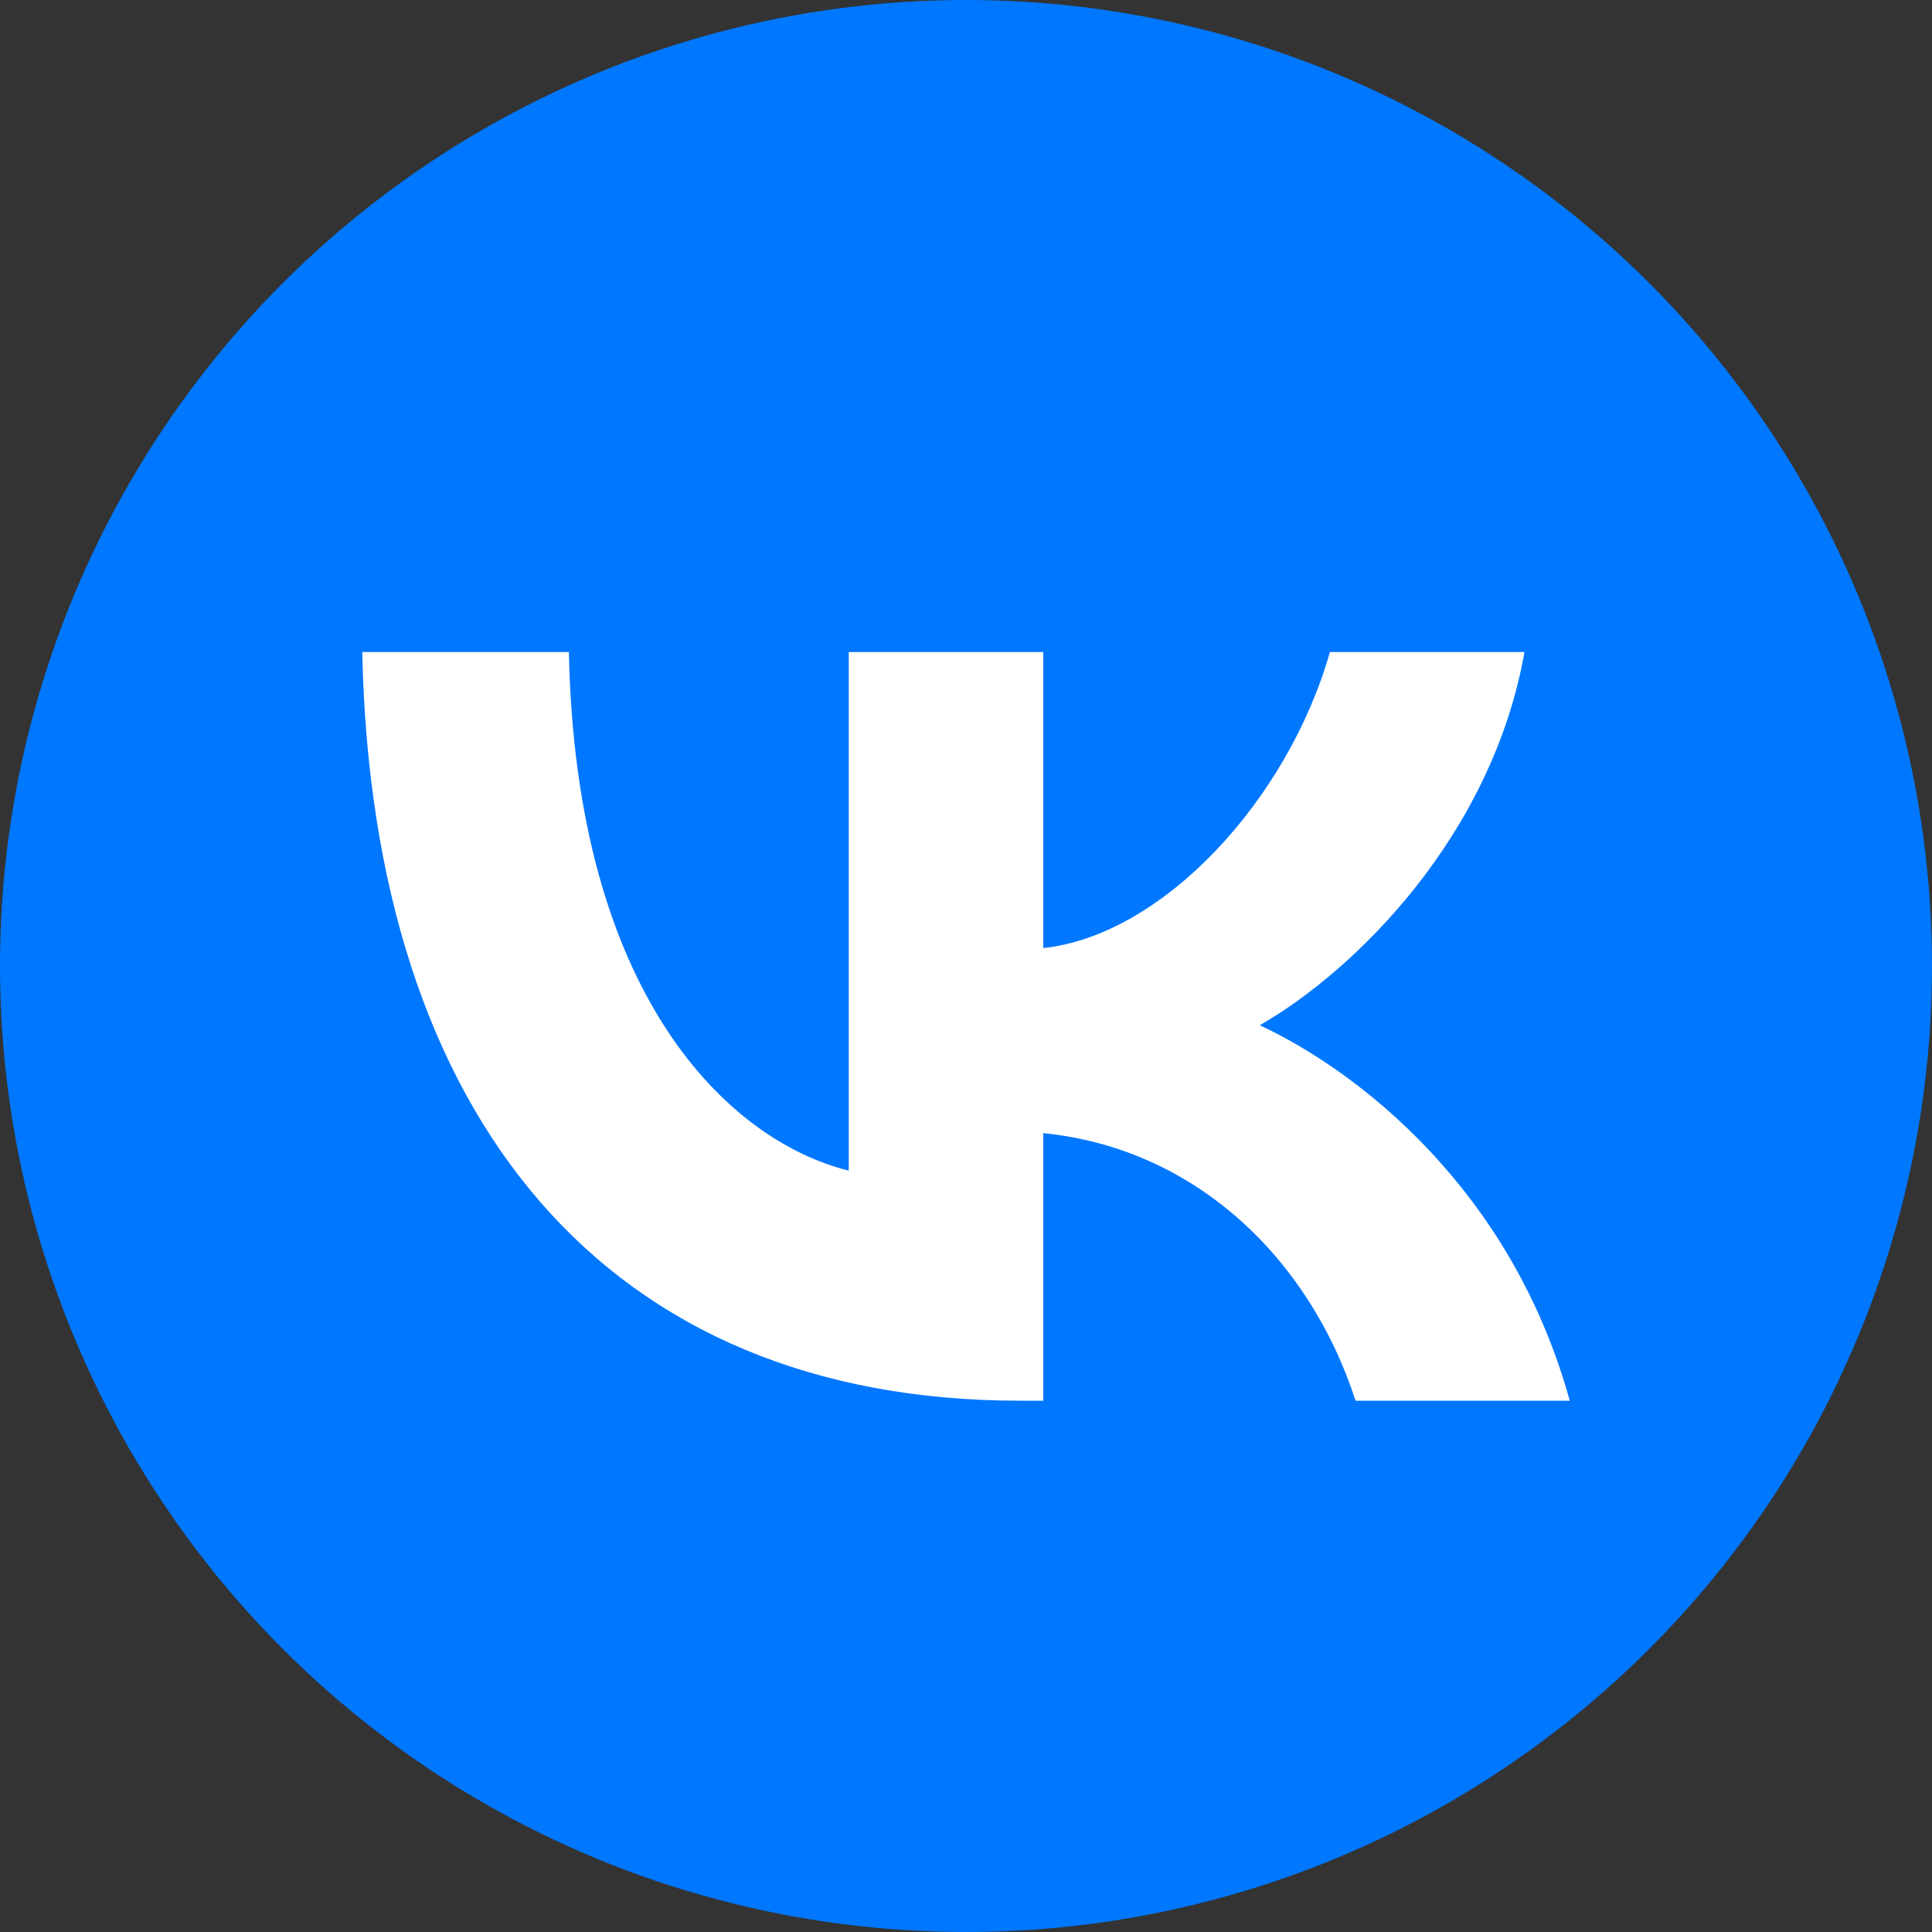
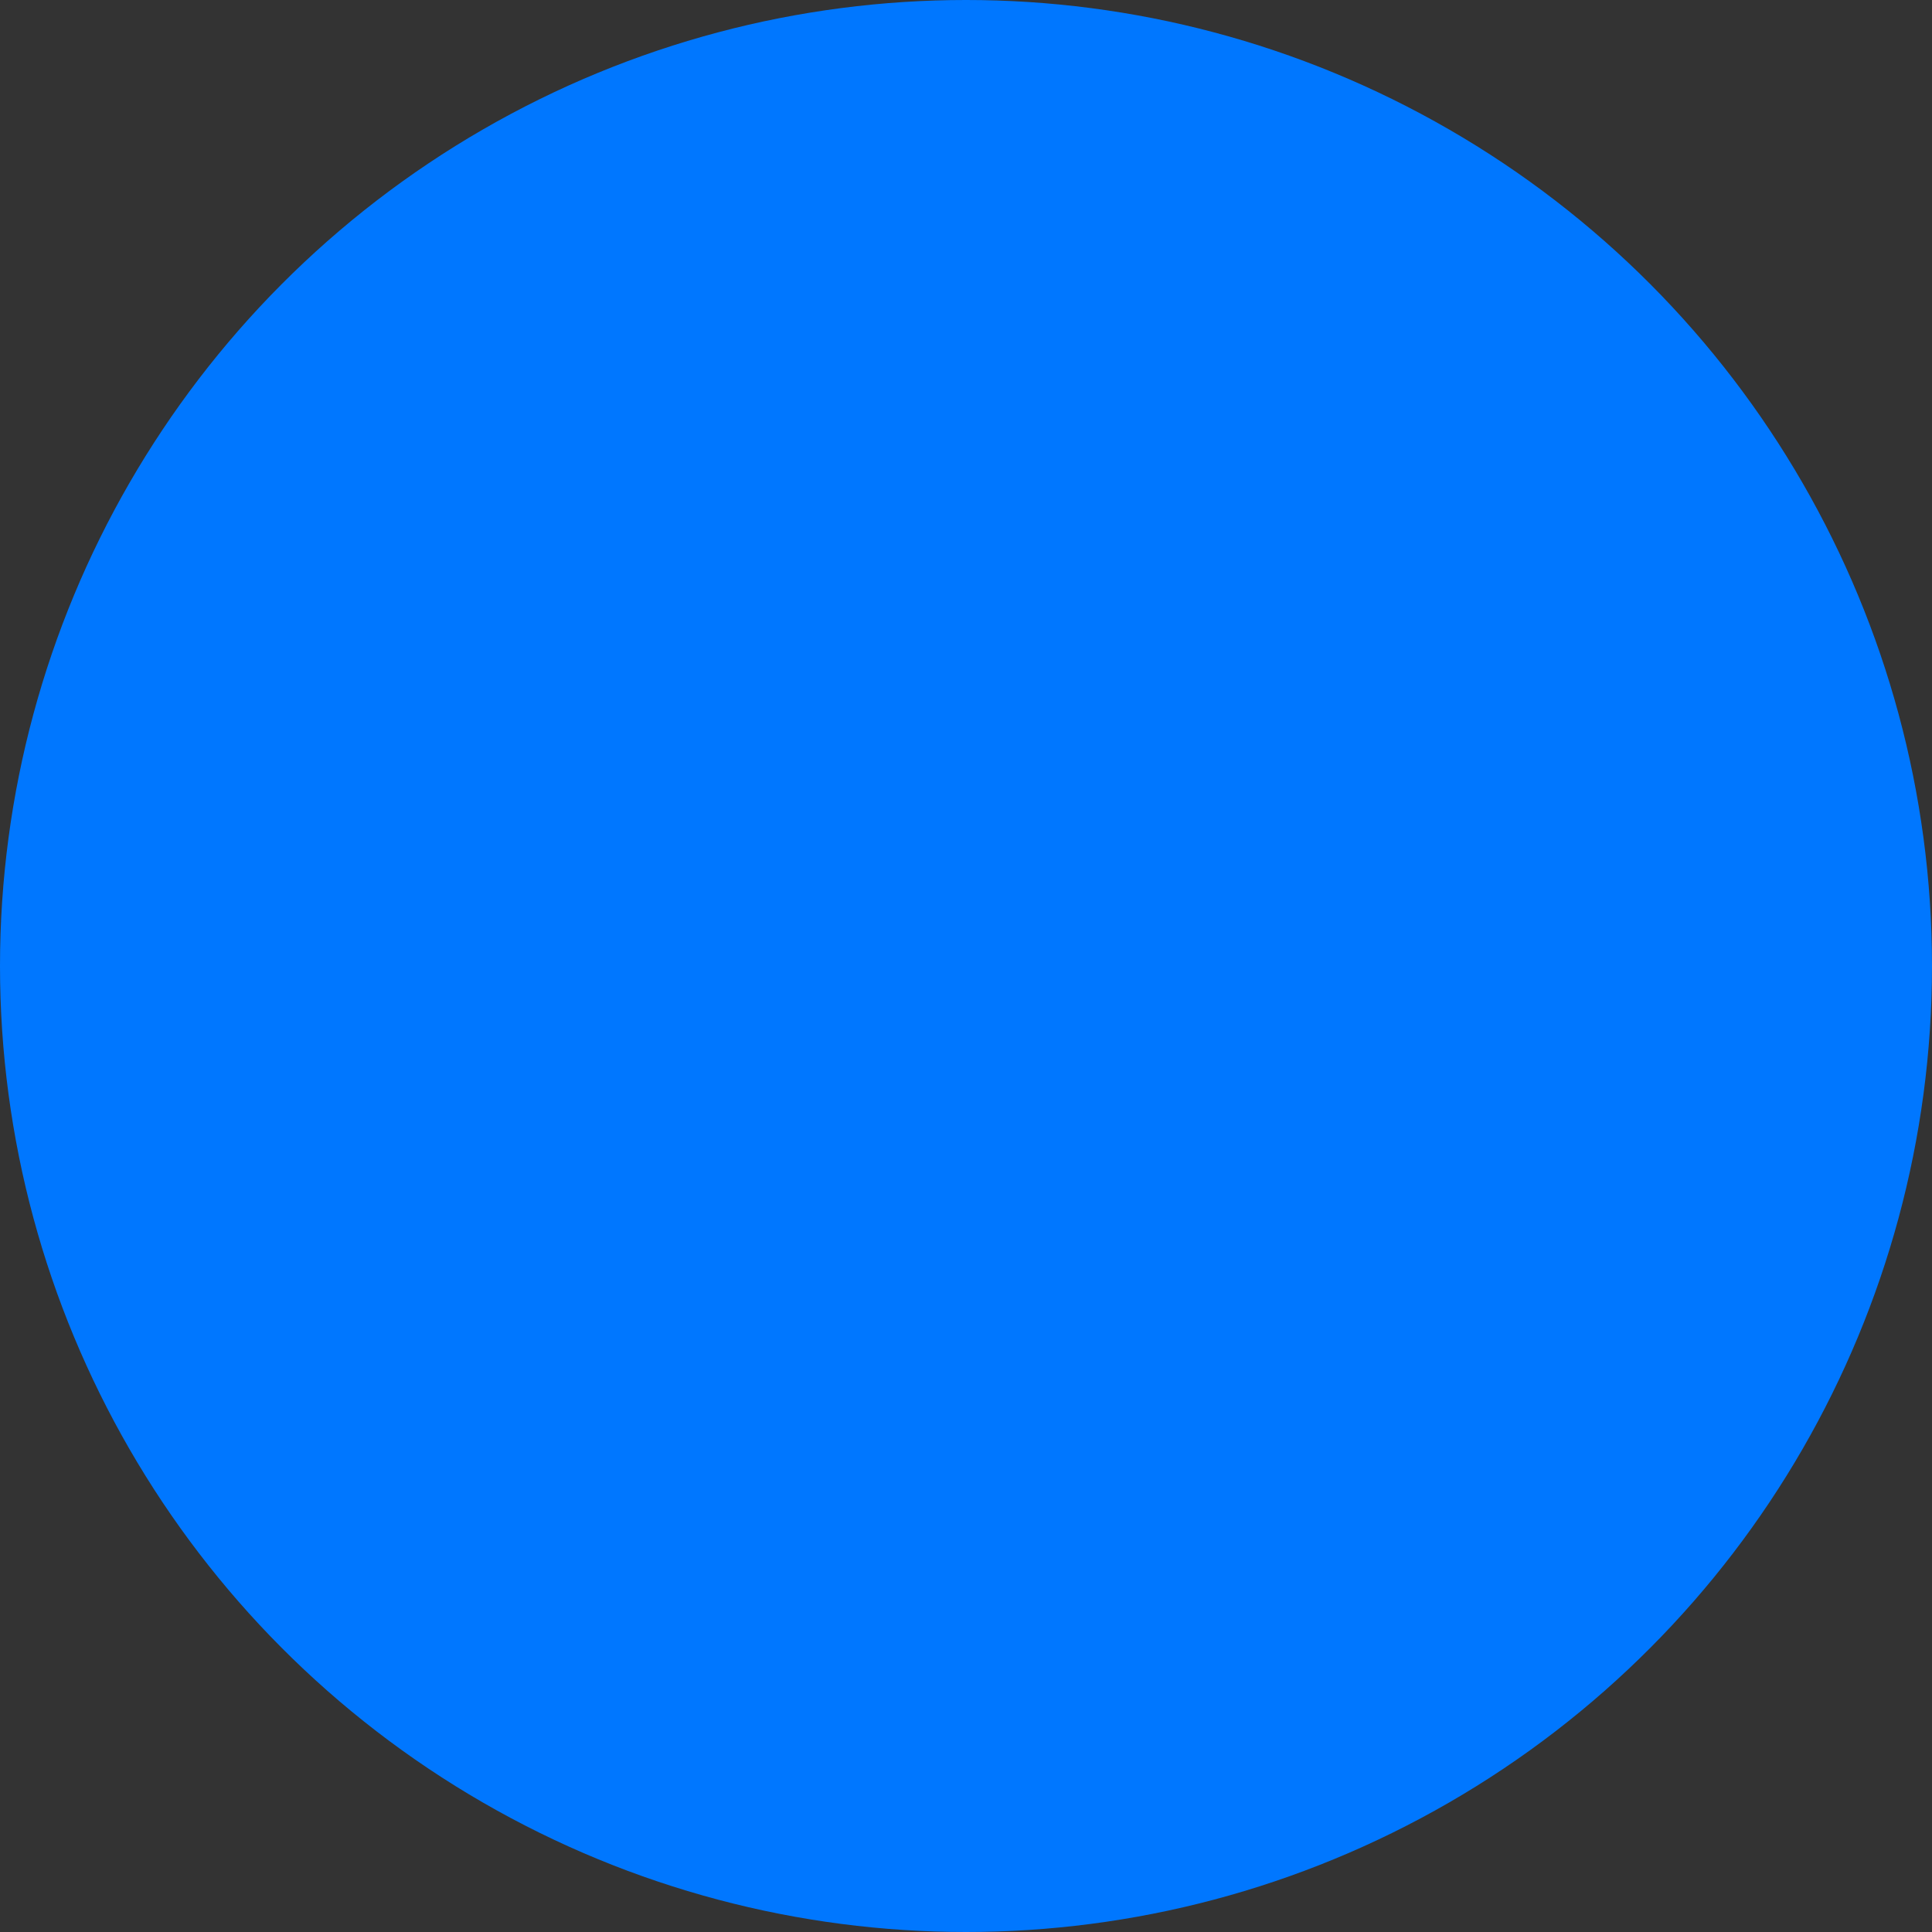
<svg xmlns="http://www.w3.org/2000/svg" width="80" height="80" viewBox="0 0 80 80" fill="none">
  <rect x="0" y="0" width="80" height="80" fill="#333333" stroke="none" />
  <circle cx="40" cy="40" r="40" fill="#0077FF" />
-   <path d="M23.557 27H15C15.406 46.363 25.15 58 42.233 58H43.201V46.922C49.478 47.542 54.225 52.104 56.13 58H65C62.564 49.187 56.162 44.315 52.164 42.453C56.162 40.157 61.783 34.572 63.126 27H55.069C53.32 33.144 48.136 38.73 43.201 39.257V27H35.144V48.474C30.147 47.232 23.838 41.212 23.557 27Z" fill="white" />
</svg>